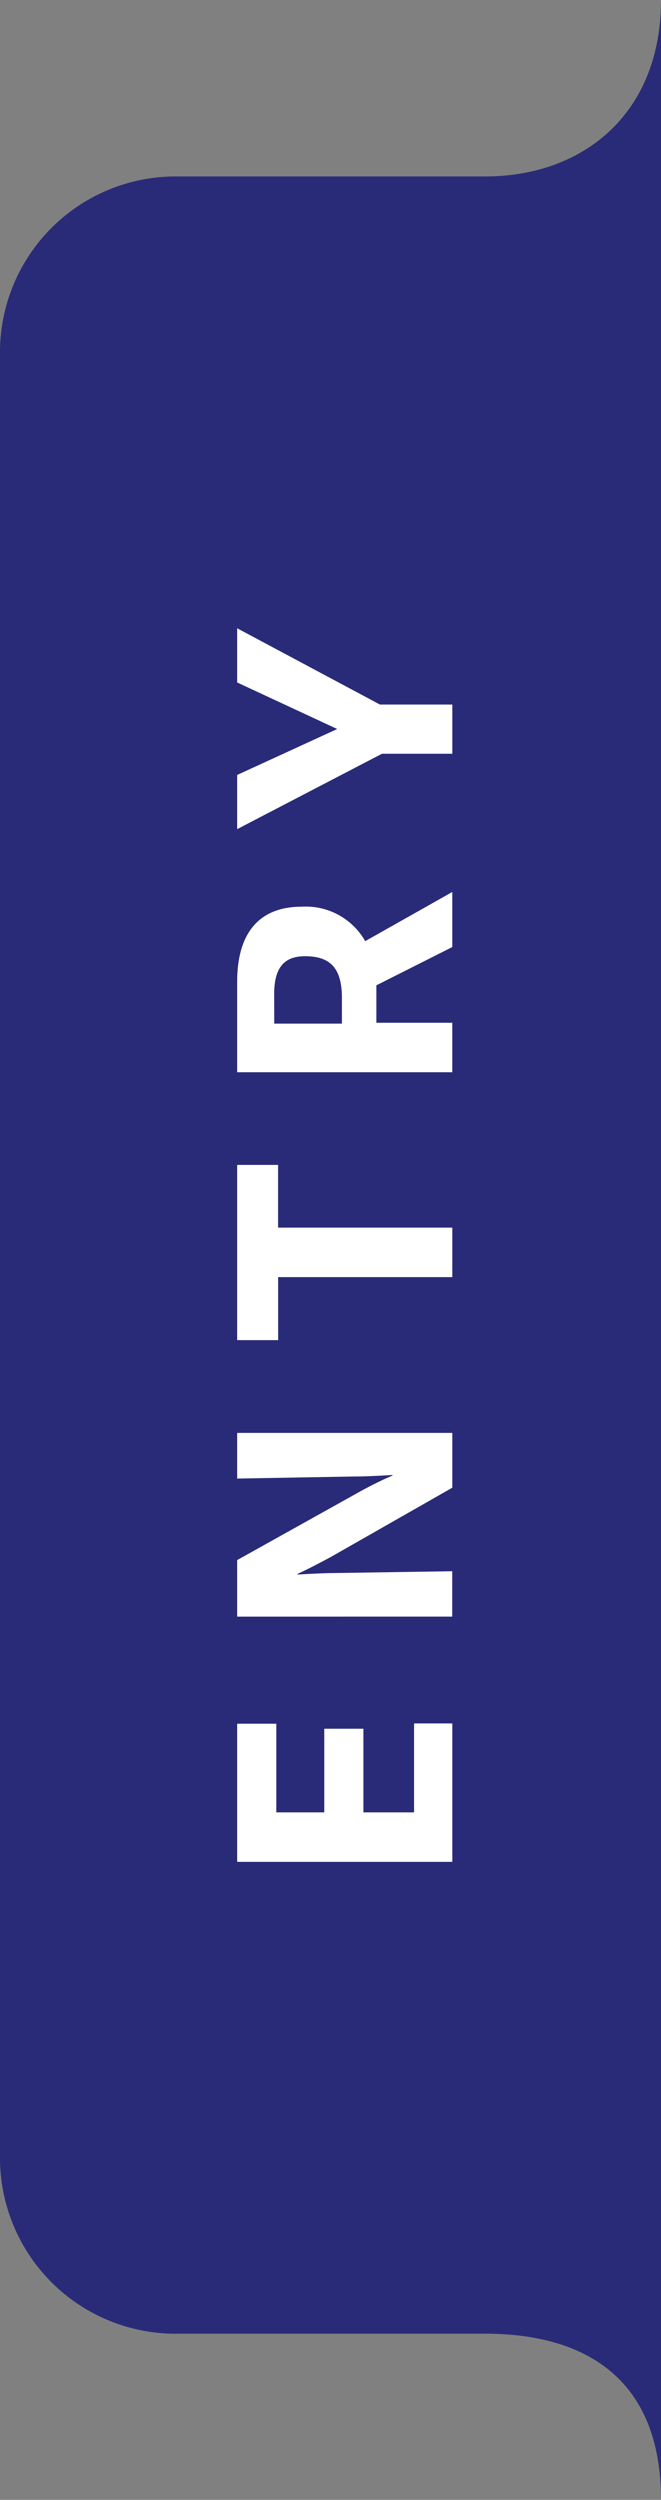
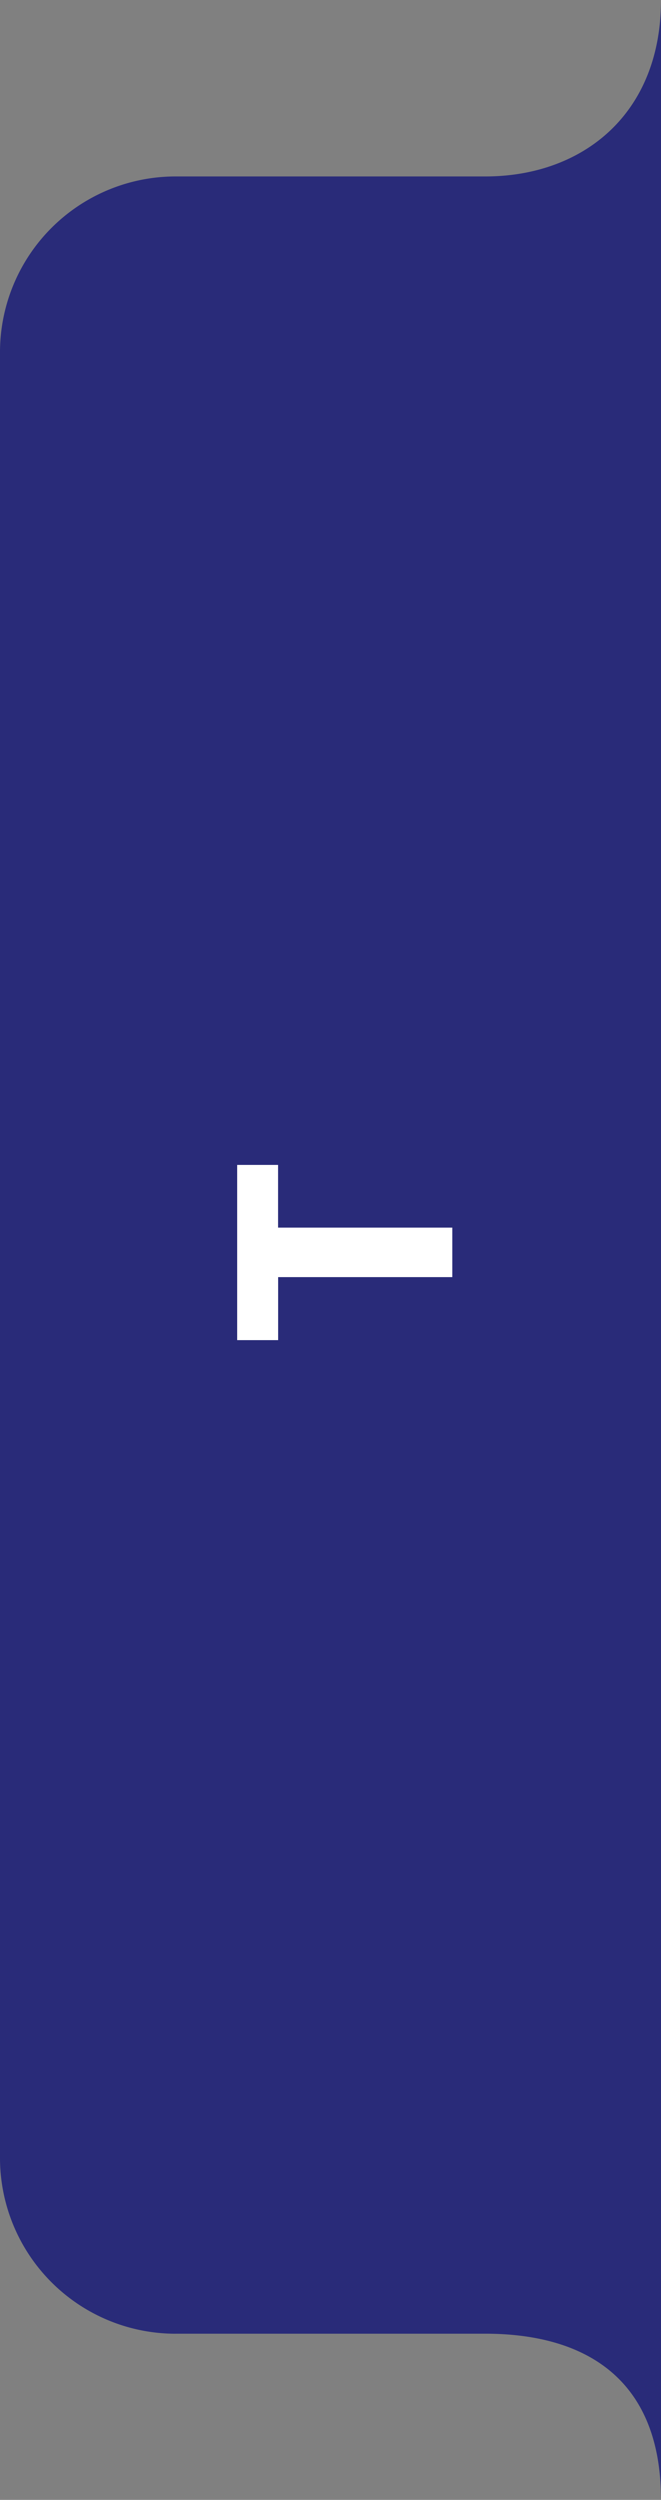
<svg xmlns="http://www.w3.org/2000/svg" id="btn_entry_sp" width="43.054" height="162.65" viewBox="0 0 43.054 162.65">
  <rect x="0" y="0" width="43.054" height="162.65" fill="#808080" stroke="none" />
  <defs>
    <clipPath id="clip-path">
      <rect id="長方形_1087" data-name="長方形 1087" width="43.054" height="162.65" fill="none" />
    </clipPath>
  </defs>
  <g id="グループ_2326" data-name="グループ 2326" clip-path="url(#clip-path)">
    <path id="パス_10940" data-name="パス 10940" d="M11.441,151.839H31.613c6.319,0,11.441,2.775,11.441,10.811V0c0,7.448-5.122,11.481-11.441,11.481H11.441A11.441,11.441,0,0,0,0,22.923V140.4a11.441,11.441,0,0,0,11.441,11.441" transform="translate(0 -0.001)" fill="#292b79" />
-     <path id="パス_10941" data-name="パス 10941" d="M35.8,268.829v-8.987h2.549v5.768h3.124v-5.442h2.549v5.442h3.3v-5.787h2.491v9.006Z" transform="translate(-20.352 -147.691)" fill="#fff" />
-     <path id="パス_10942" data-name="パス 10942" d="M35.8,227.971v-3.679l8.183-4.561c.536-.287,1.169-.613,1.935-.939v-.038c-.9.057-1.8.1-2.548.1l-7.57.134v-2.97H49.812v3.565l-7.9,4.5c-.709.383-1.4.747-2.184,1.112v.038c.958-.057,1.877-.1,2.587-.1l7.492-.115v2.951Z" transform="translate(-20.352 -122.788)" fill="#fff" />
    <path id="パス_10943" data-name="パス 10943" d="M38.468,182.92v4.1H35.8v-11.4h2.664V179.7H49.813v3.22Z" transform="translate(-20.352 -99.827)" fill="#fff" />
-     <path id="パス_10944" data-name="パス 10944" d="M35.8,146.2v-5.883c0-3.315,1.552-4.887,4.2-4.887a4.448,4.448,0,0,1,4.139,2.242l5.672-3.2v3.583l-4.944,2.491v2.434h4.944V146.2Zm2.415-3.162h4.407v-1.686c0-2.012-.843-2.7-2.4-2.7-1.265,0-2.012.632-2.012,2.453Z" transform="translate(-20.352 -76.437)" fill="#fff" />
-     <path id="パス_10945" data-name="パス 10945" d="M45.233,102.883,35.8,107.789v-3.526l6.516-2.989L35.8,98.246V94.72L45.1,99.683h4.714v3.2Z" transform="translate(-20.352 -53.842)" fill="#fff" />
  </g>
</svg>